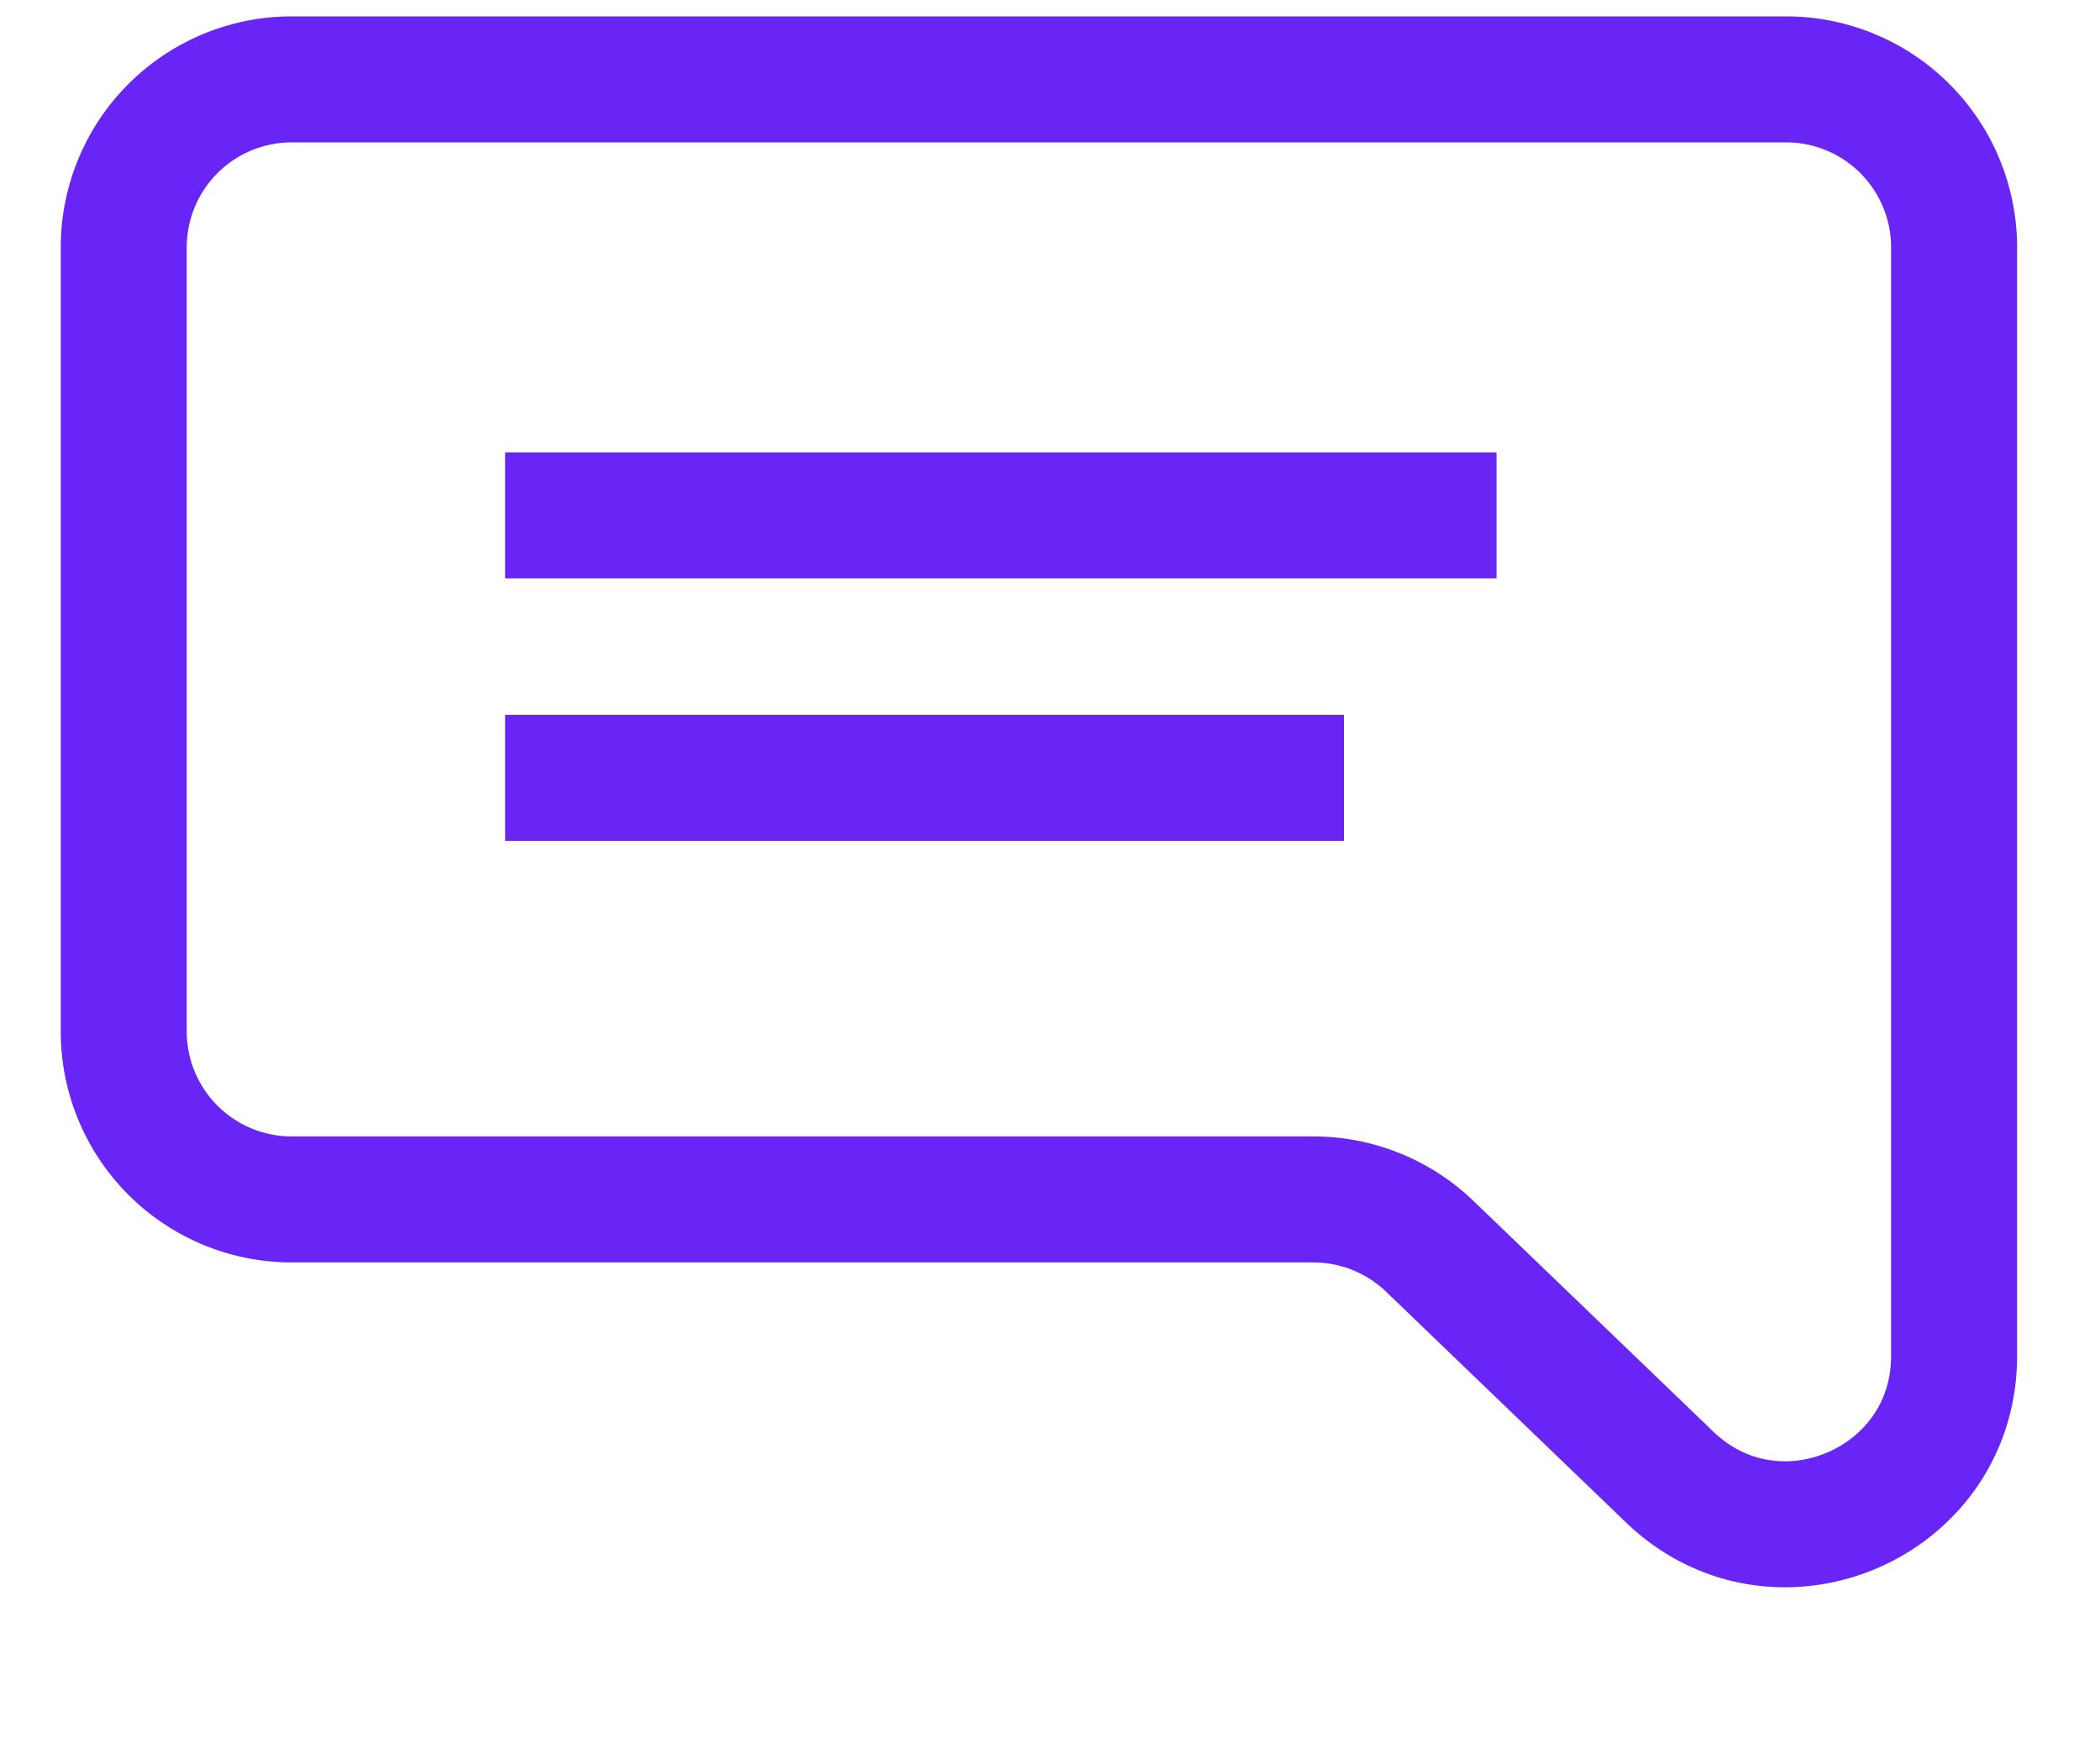
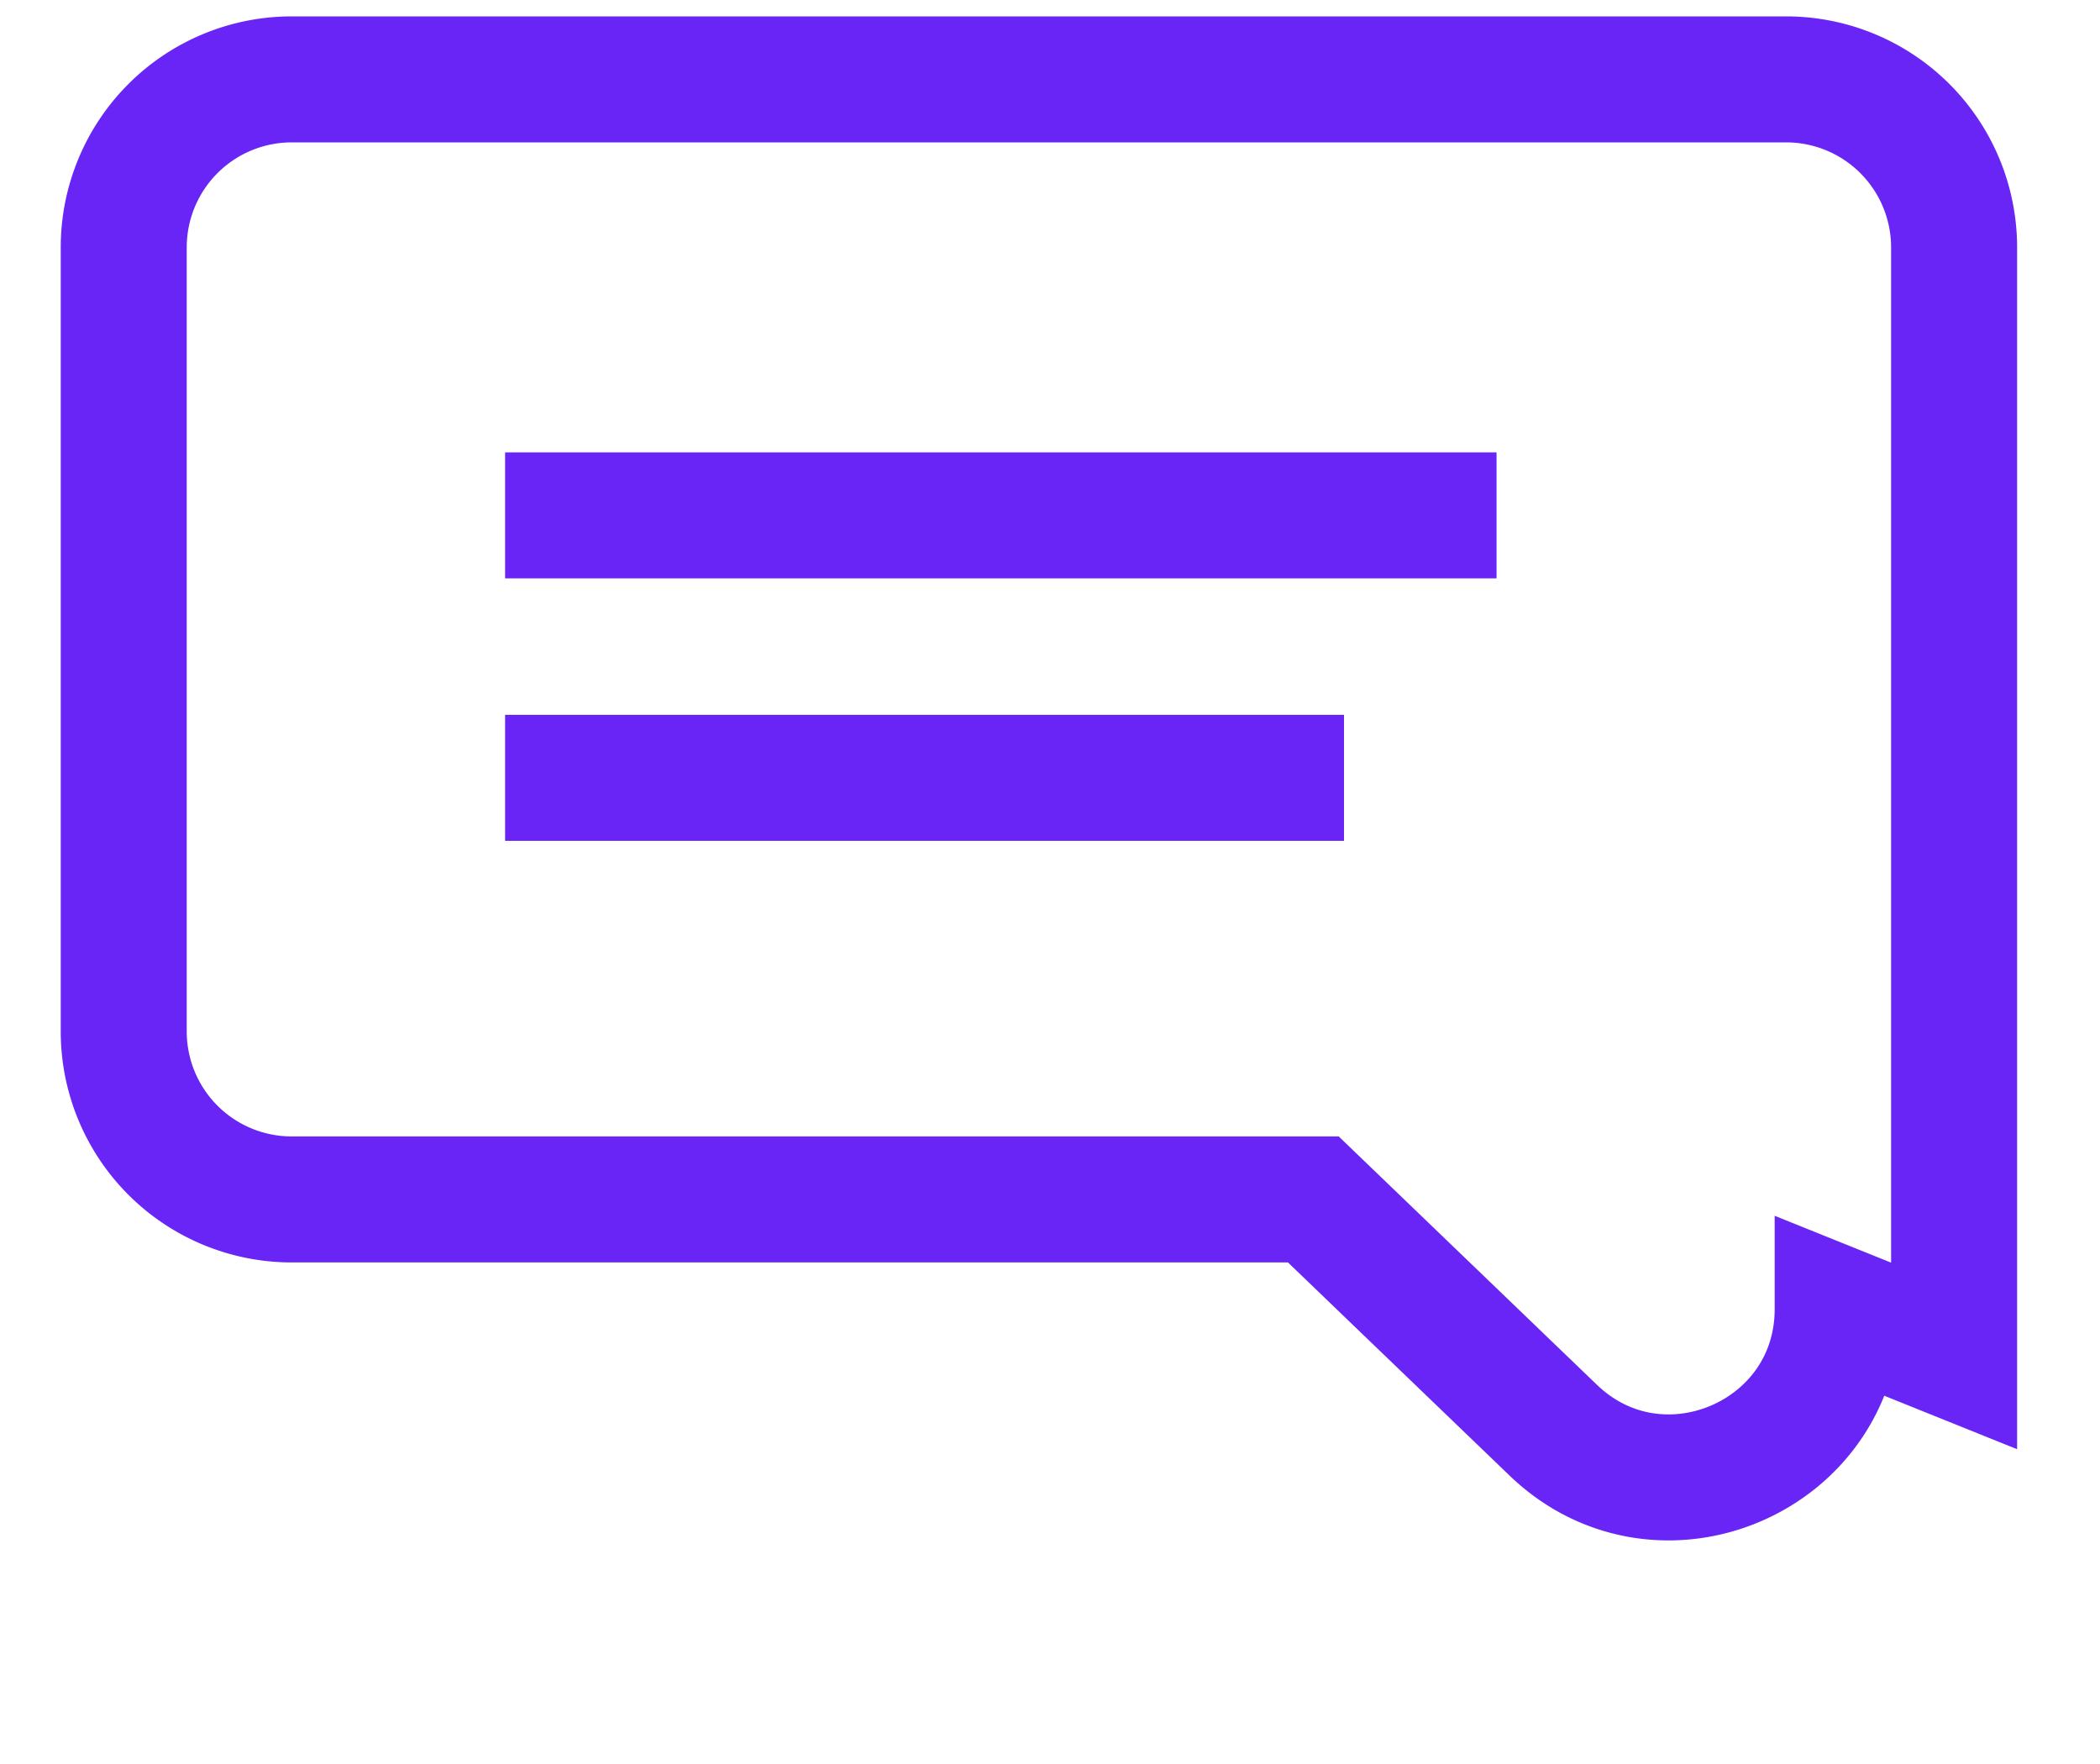
<svg xmlns="http://www.w3.org/2000/svg" fill="none" height="21" width="25">
-   <path d="M23.263 16.142V2.945a2 2 0 00-2-2H3.473a2 2 0 00-2 2v9.334a2 2 0 002 2h12.162a2 2 0 011.386.558l2.856 2.747c1.27 1.222 3.386.321 3.386-1.442zM6.013 6.135h11.803M6.013 9.26H16" stroke="#6825F5" stroke-width="1.5" />
+   <path d="M23.263 16.142V2.945a2 2 0 00-2-2H3.473a2 2 0 00-2 2v9.334a2 2 0 002 2h12.162l2.856 2.747c1.27 1.222 3.386.321 3.386-1.442zM6.013 6.135h11.803M6.013 9.26H16" stroke="#6825F5" stroke-width="1.5" />
</svg>